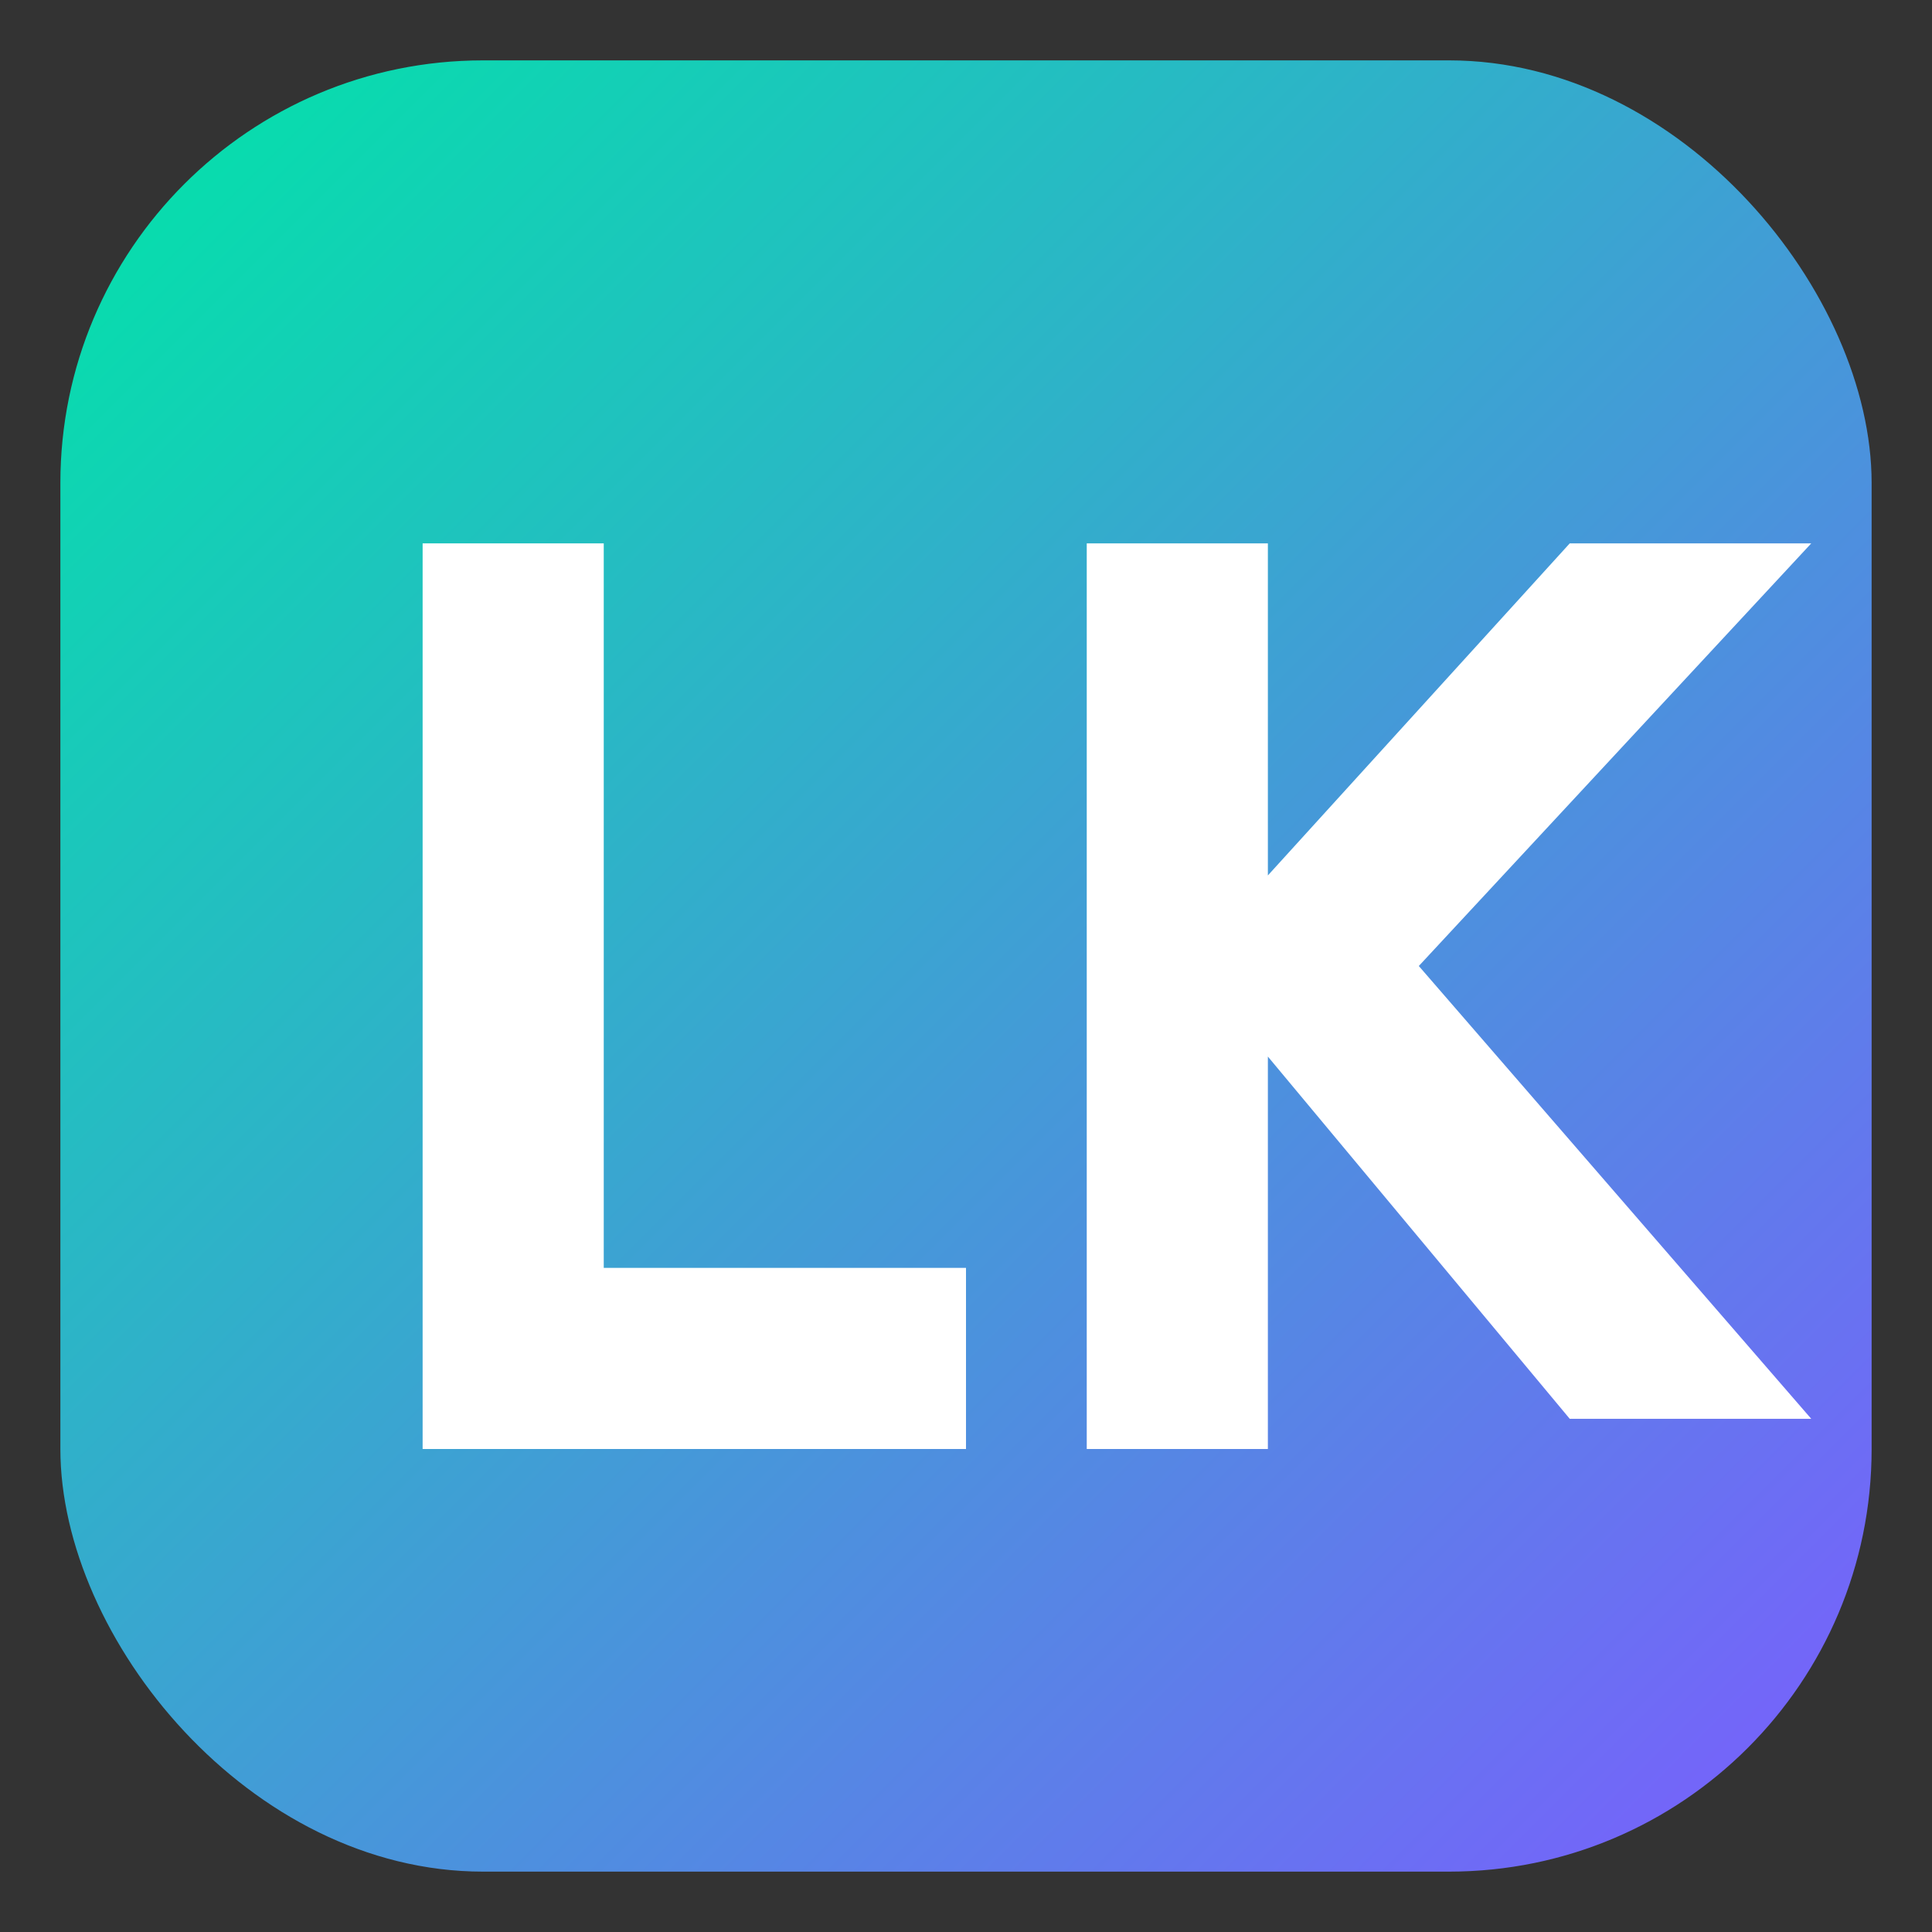
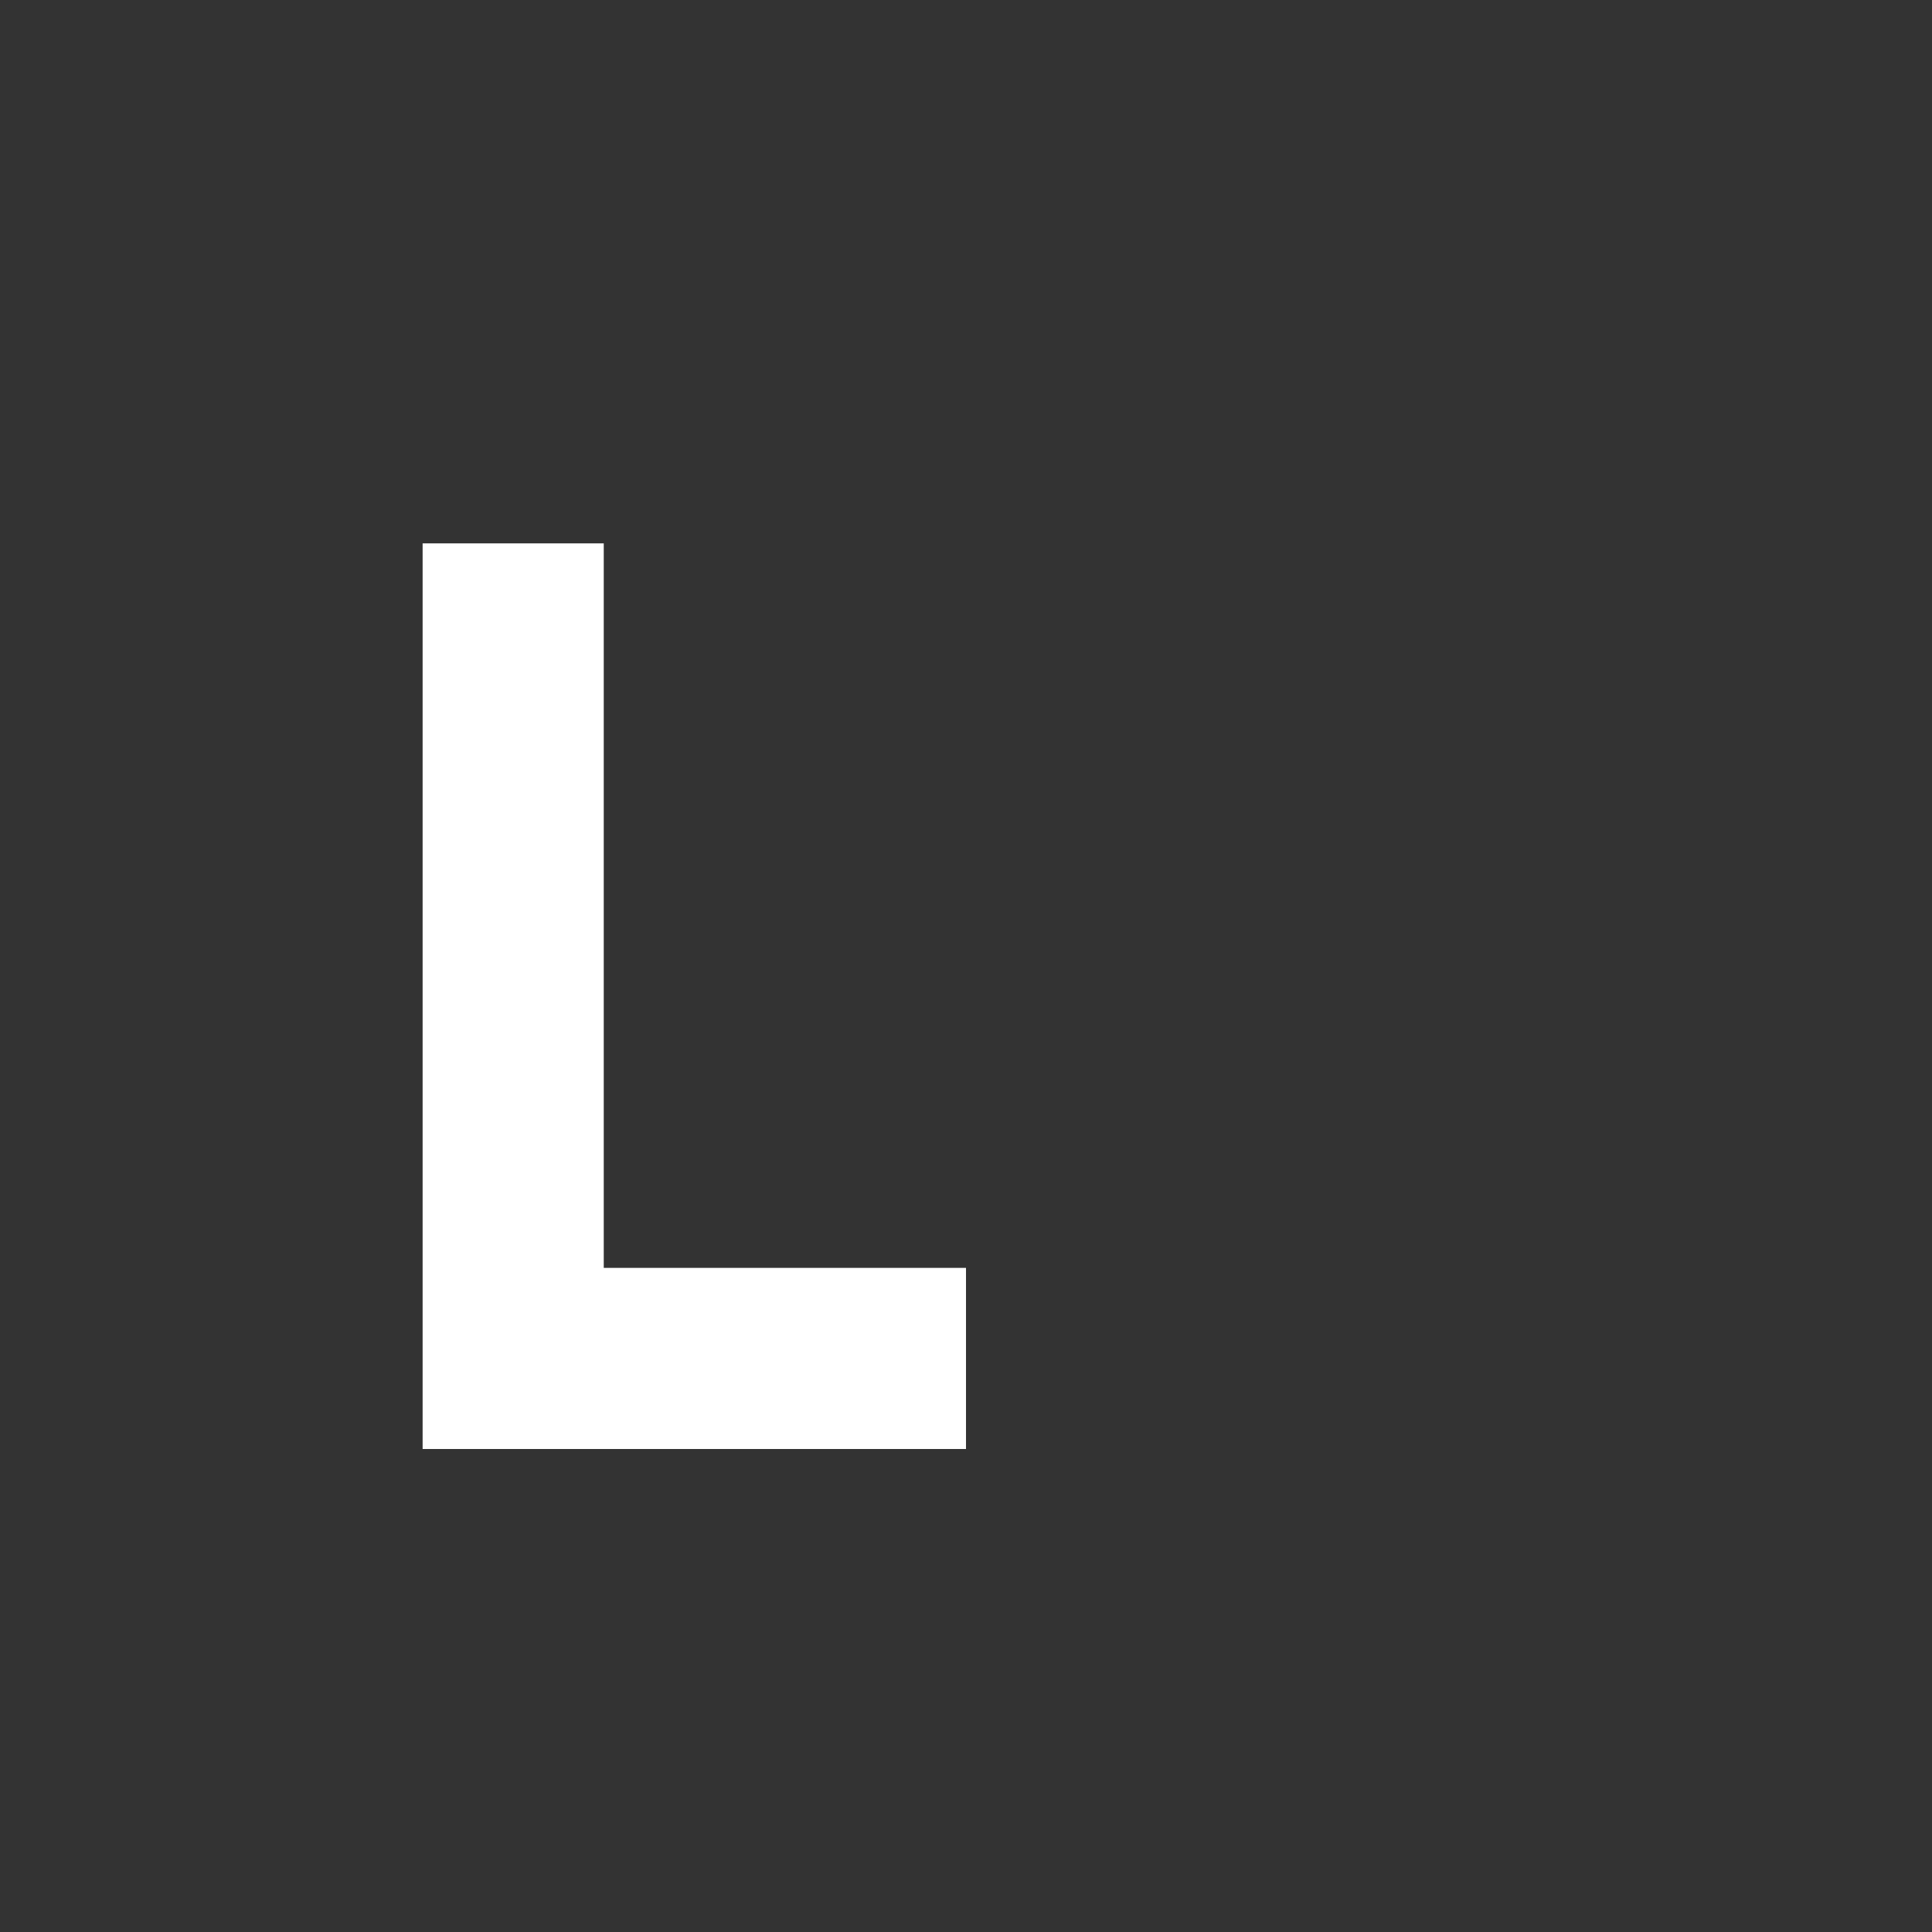
<svg xmlns="http://www.w3.org/2000/svg" width="512" height="512" viewBox="0 0 64 64">
  <rect x="0" y="0" width="64" height="64" fill="#333333" stroke="none" />
  <defs>
    <linearGradient id="g" x1="0" x2="1" y1="0" y2="1">
      <stop offset="0" stop-color="#00E5A8" />
      <stop offset="1" stop-color="#7C5CFF" />
    </linearGradient>
  </defs>
-   <rect x="2" y="2" width="60" height="60" rx="14" fill="url(#g)" />
  <path d="M14 18 h6 v24 h12 v6 H14z" fill="#FFFFFF" />
-   <path d="M36 18 h6 v11 l10 -11 h8 l-13 14 13 15 h-8 L42 35 v13 h-6z" fill="#FFFFFF" />
</svg>